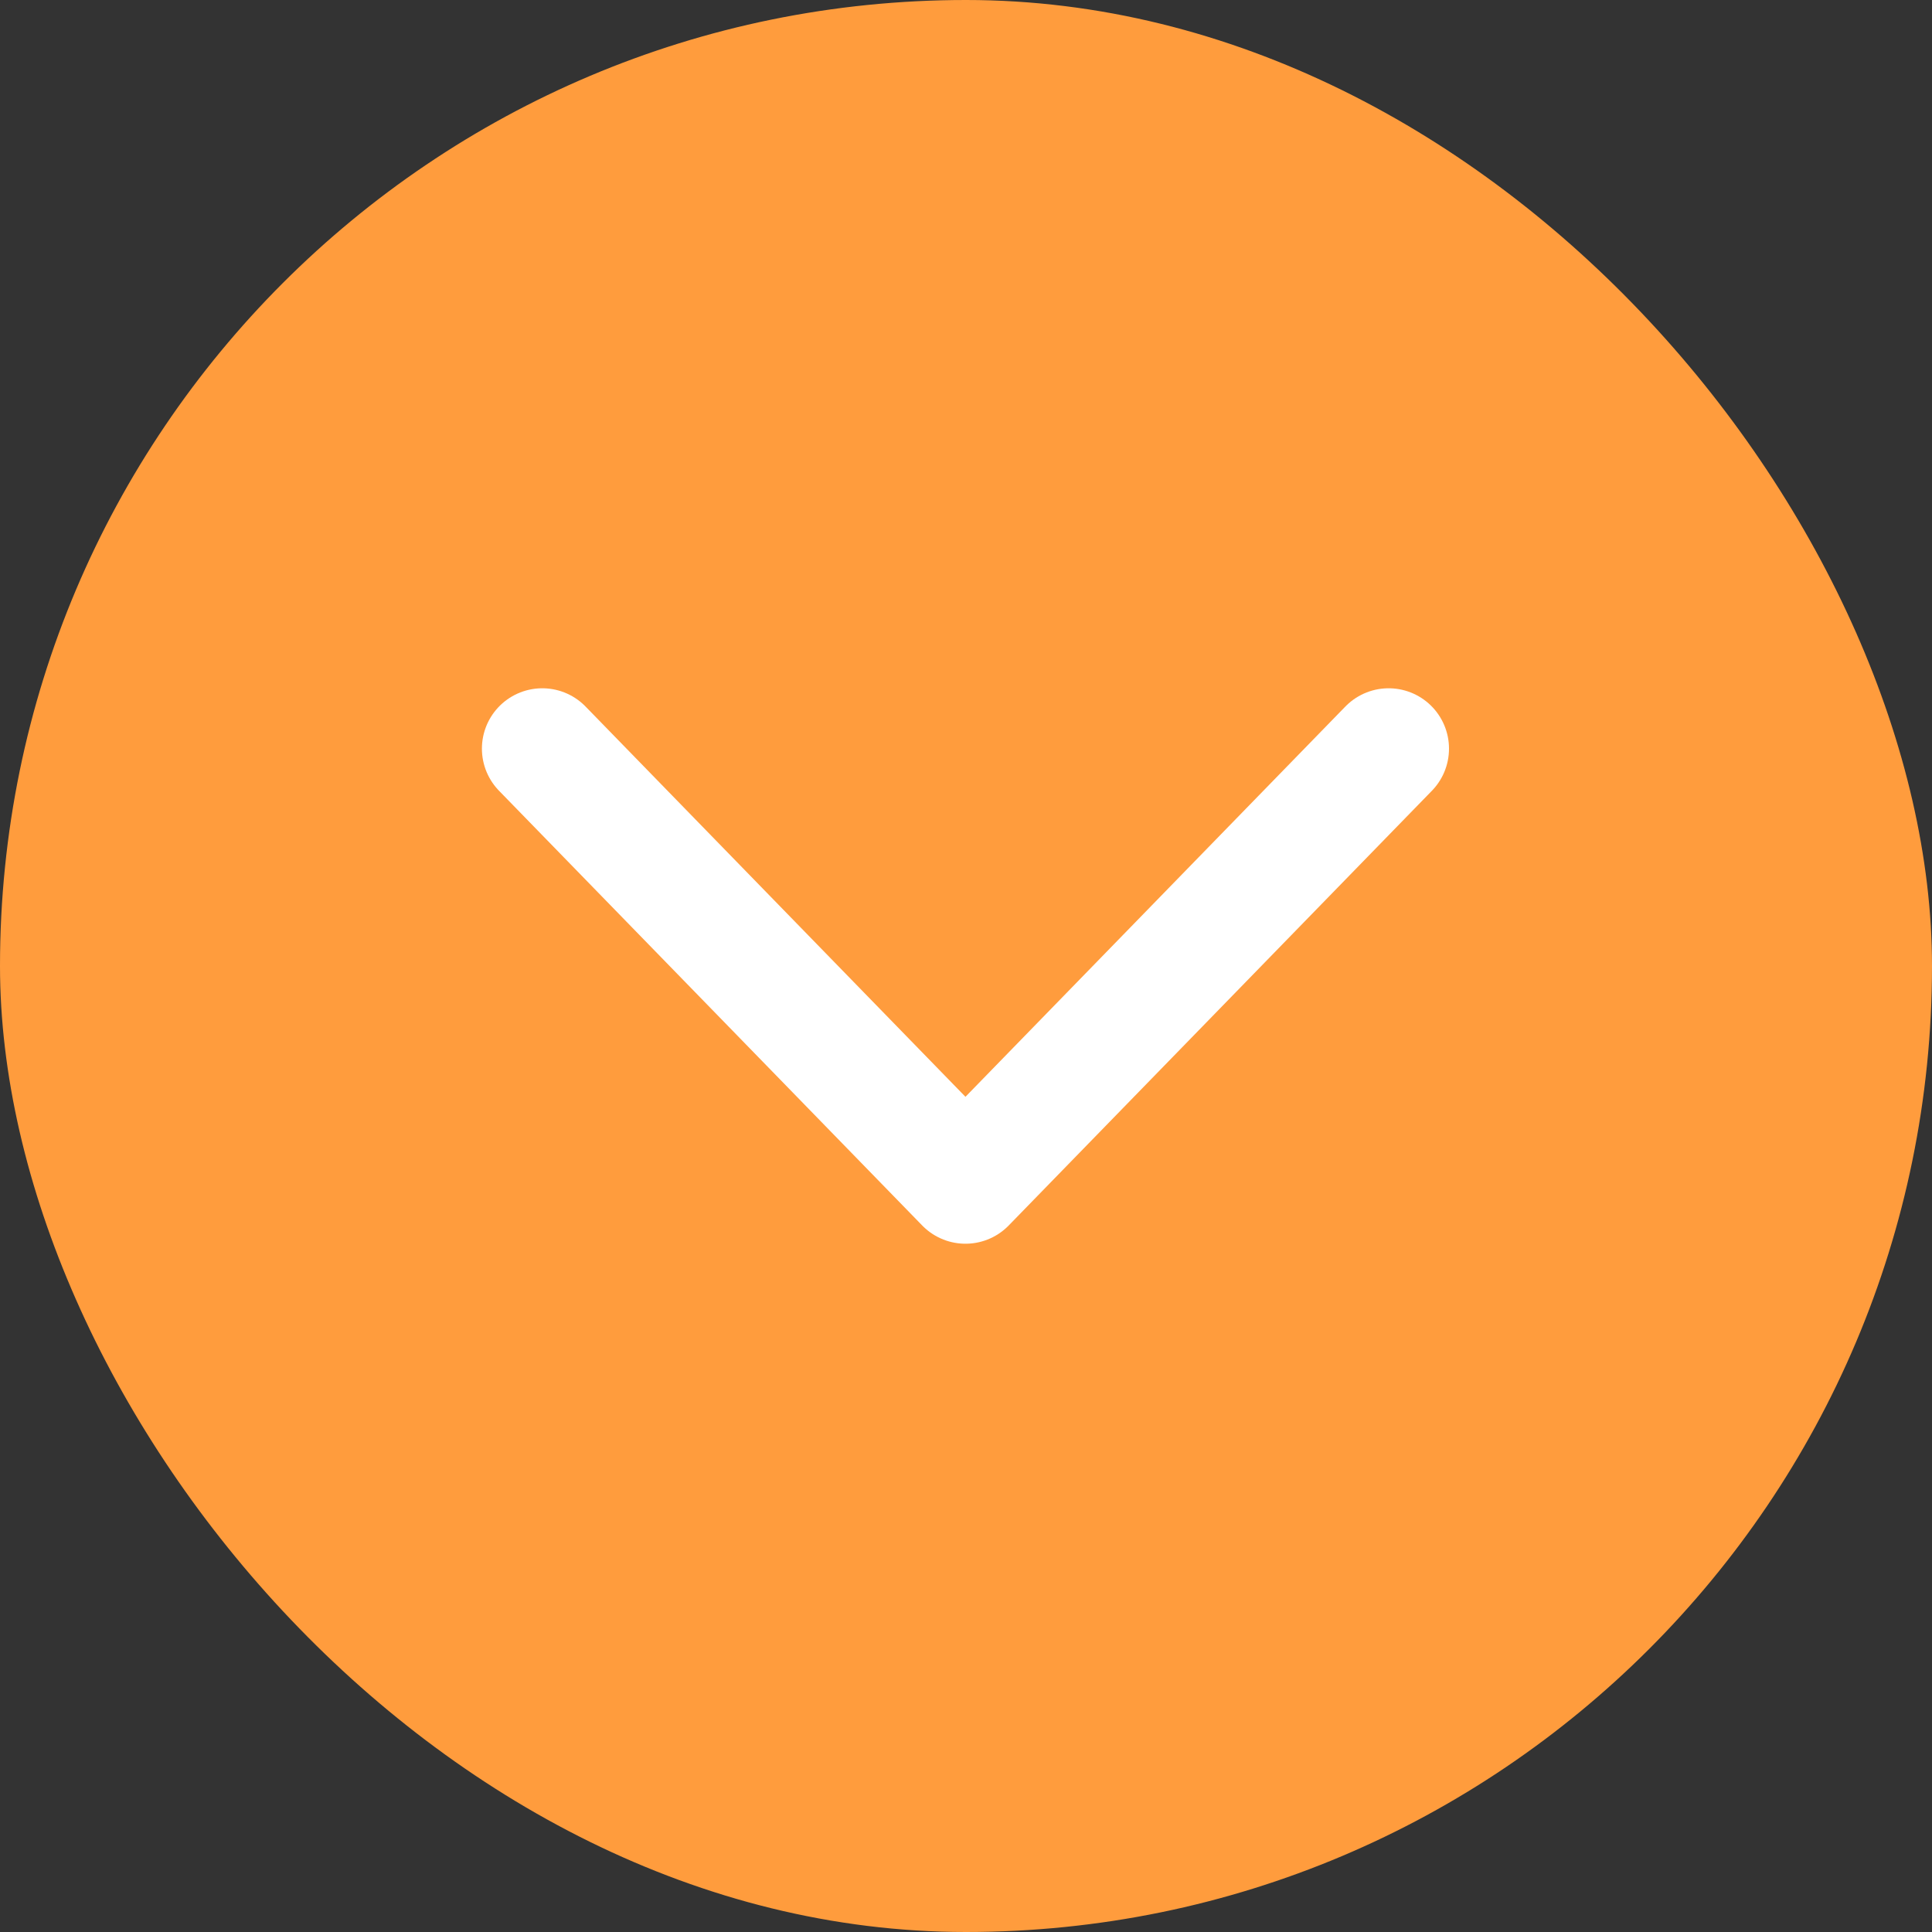
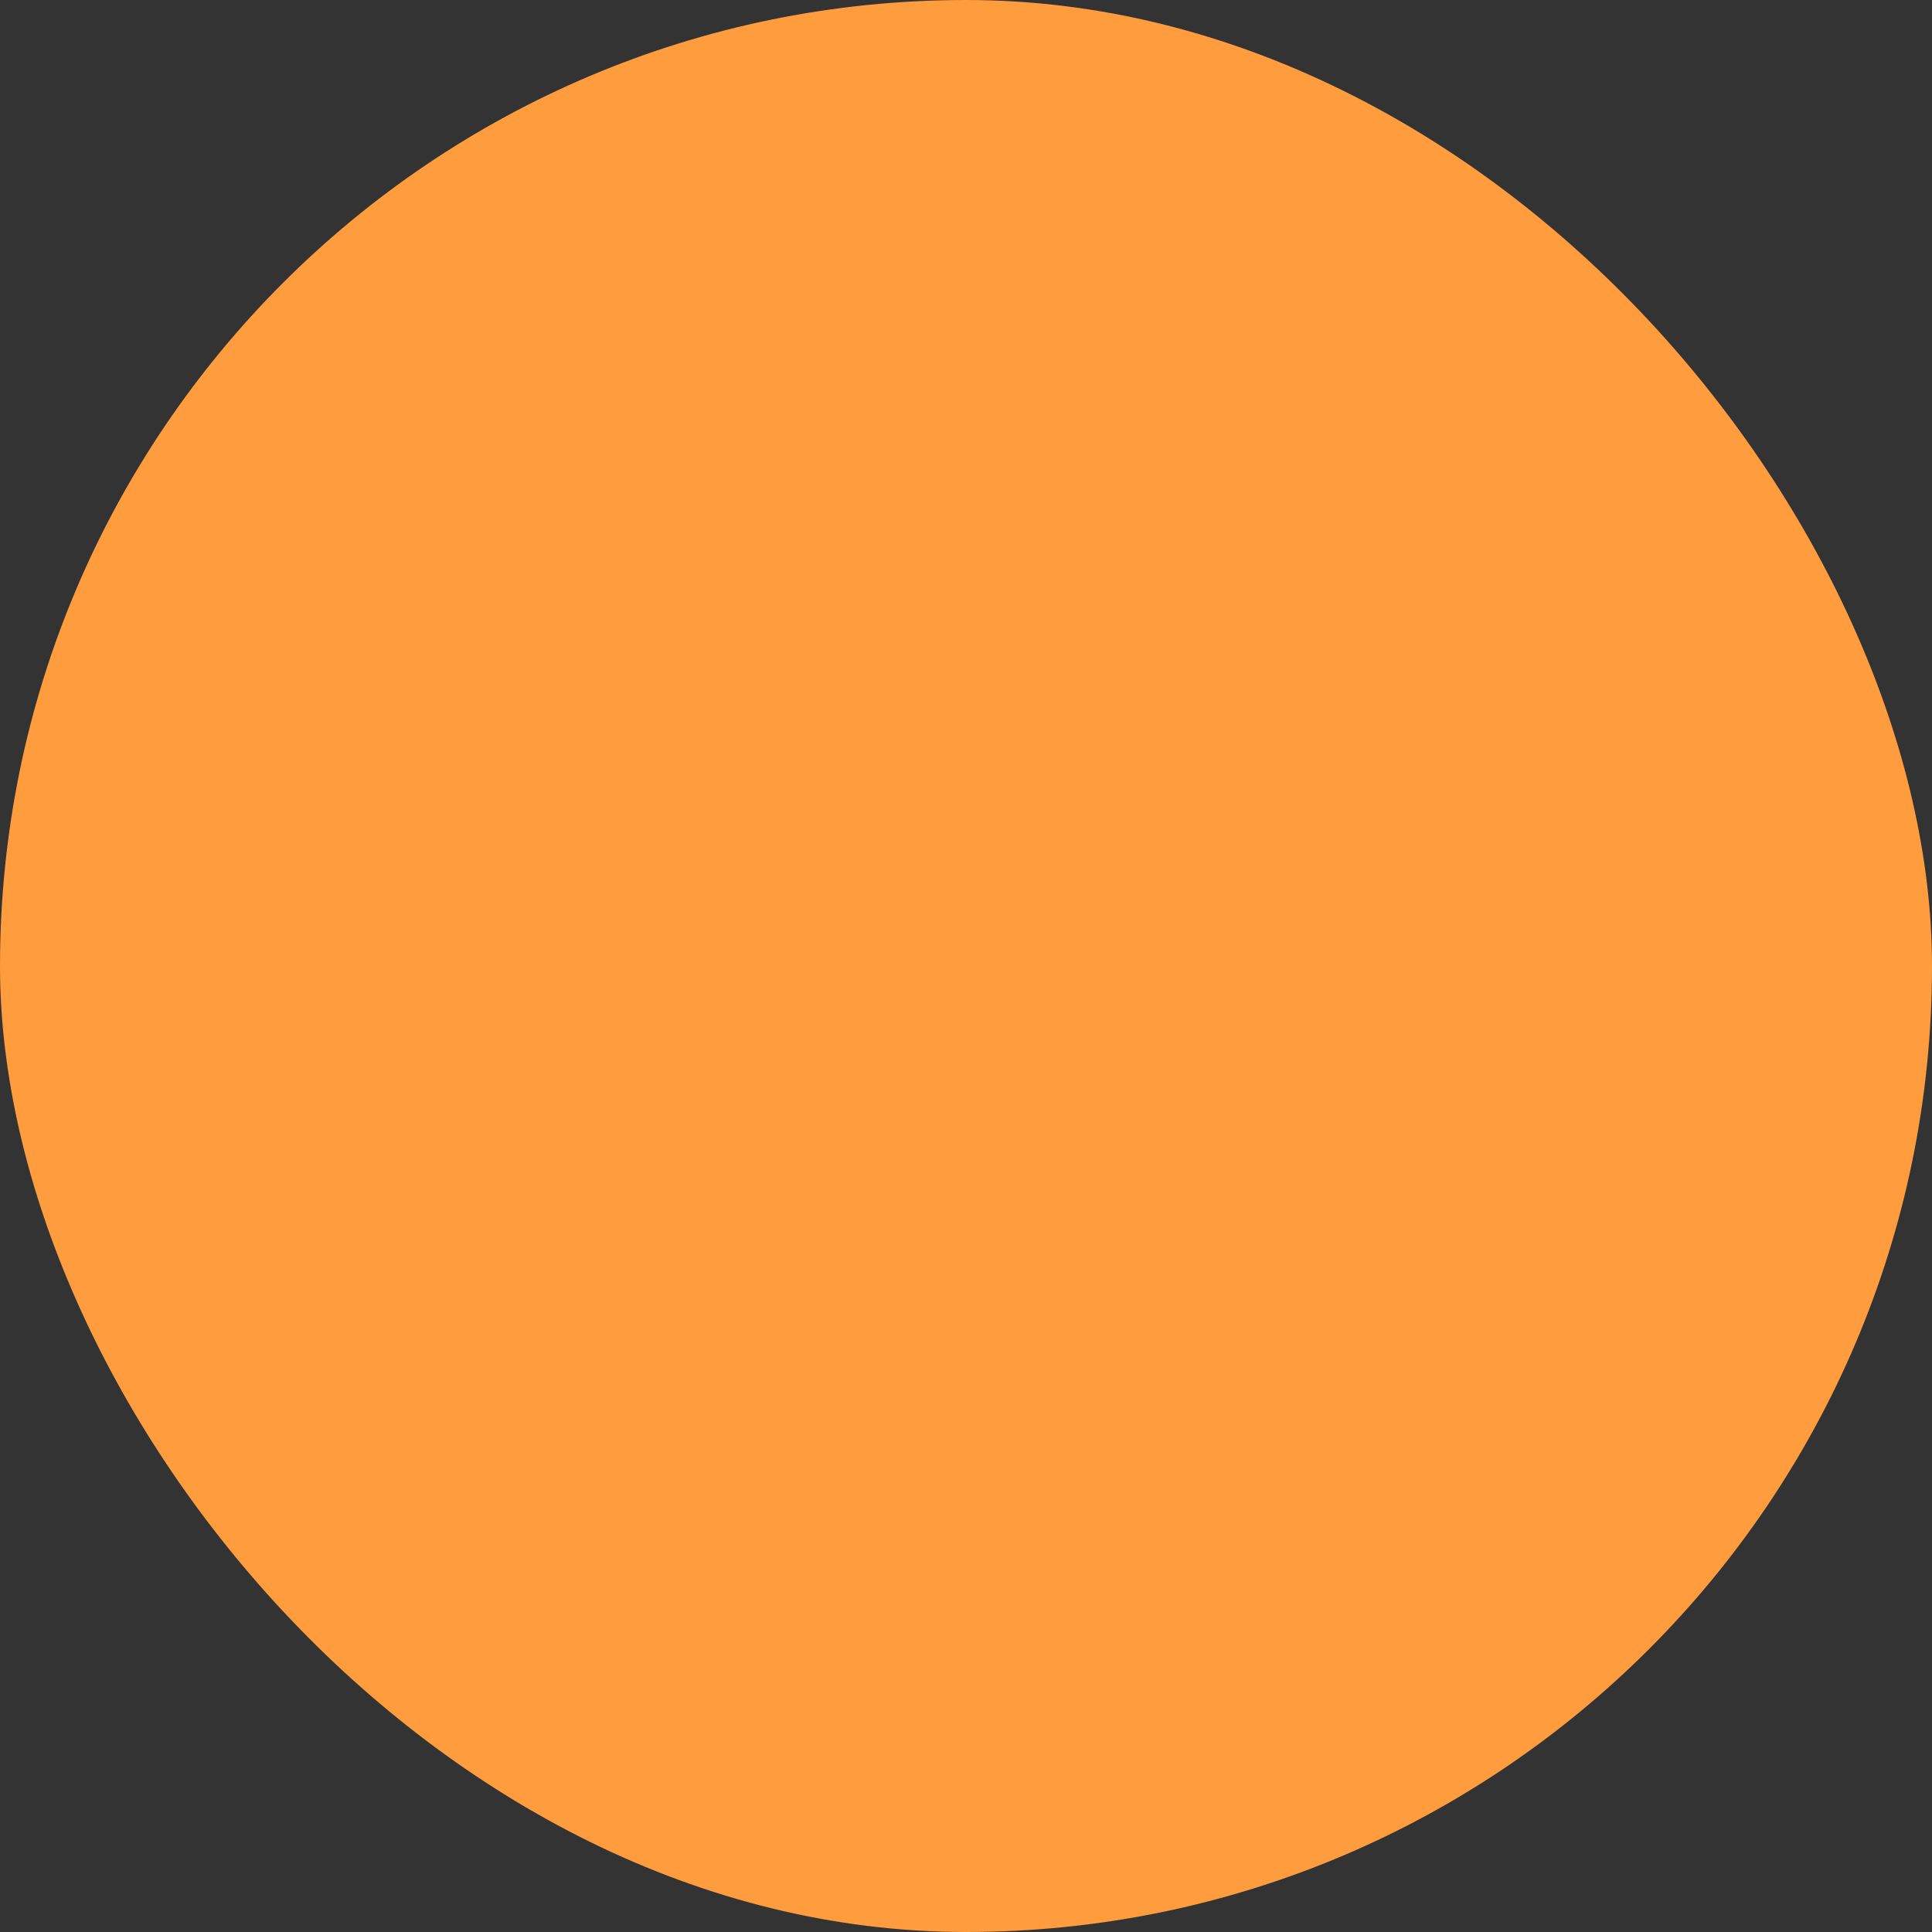
<svg xmlns="http://www.w3.org/2000/svg" width="32" height="32" viewBox="0 0 32 32" fill="none">
  <rect x="0" y="0" width="32" height="32" fill="#333333" stroke="none" />
  <rect width="32" height="32" rx="16" fill="#FF9C3D" />
-   <path d="M23 12.4L15.991 19.6L8.982 12.4" stroke="white" stroke-width="2" stroke-linecap="round" stroke-linejoin="round" />
</svg>